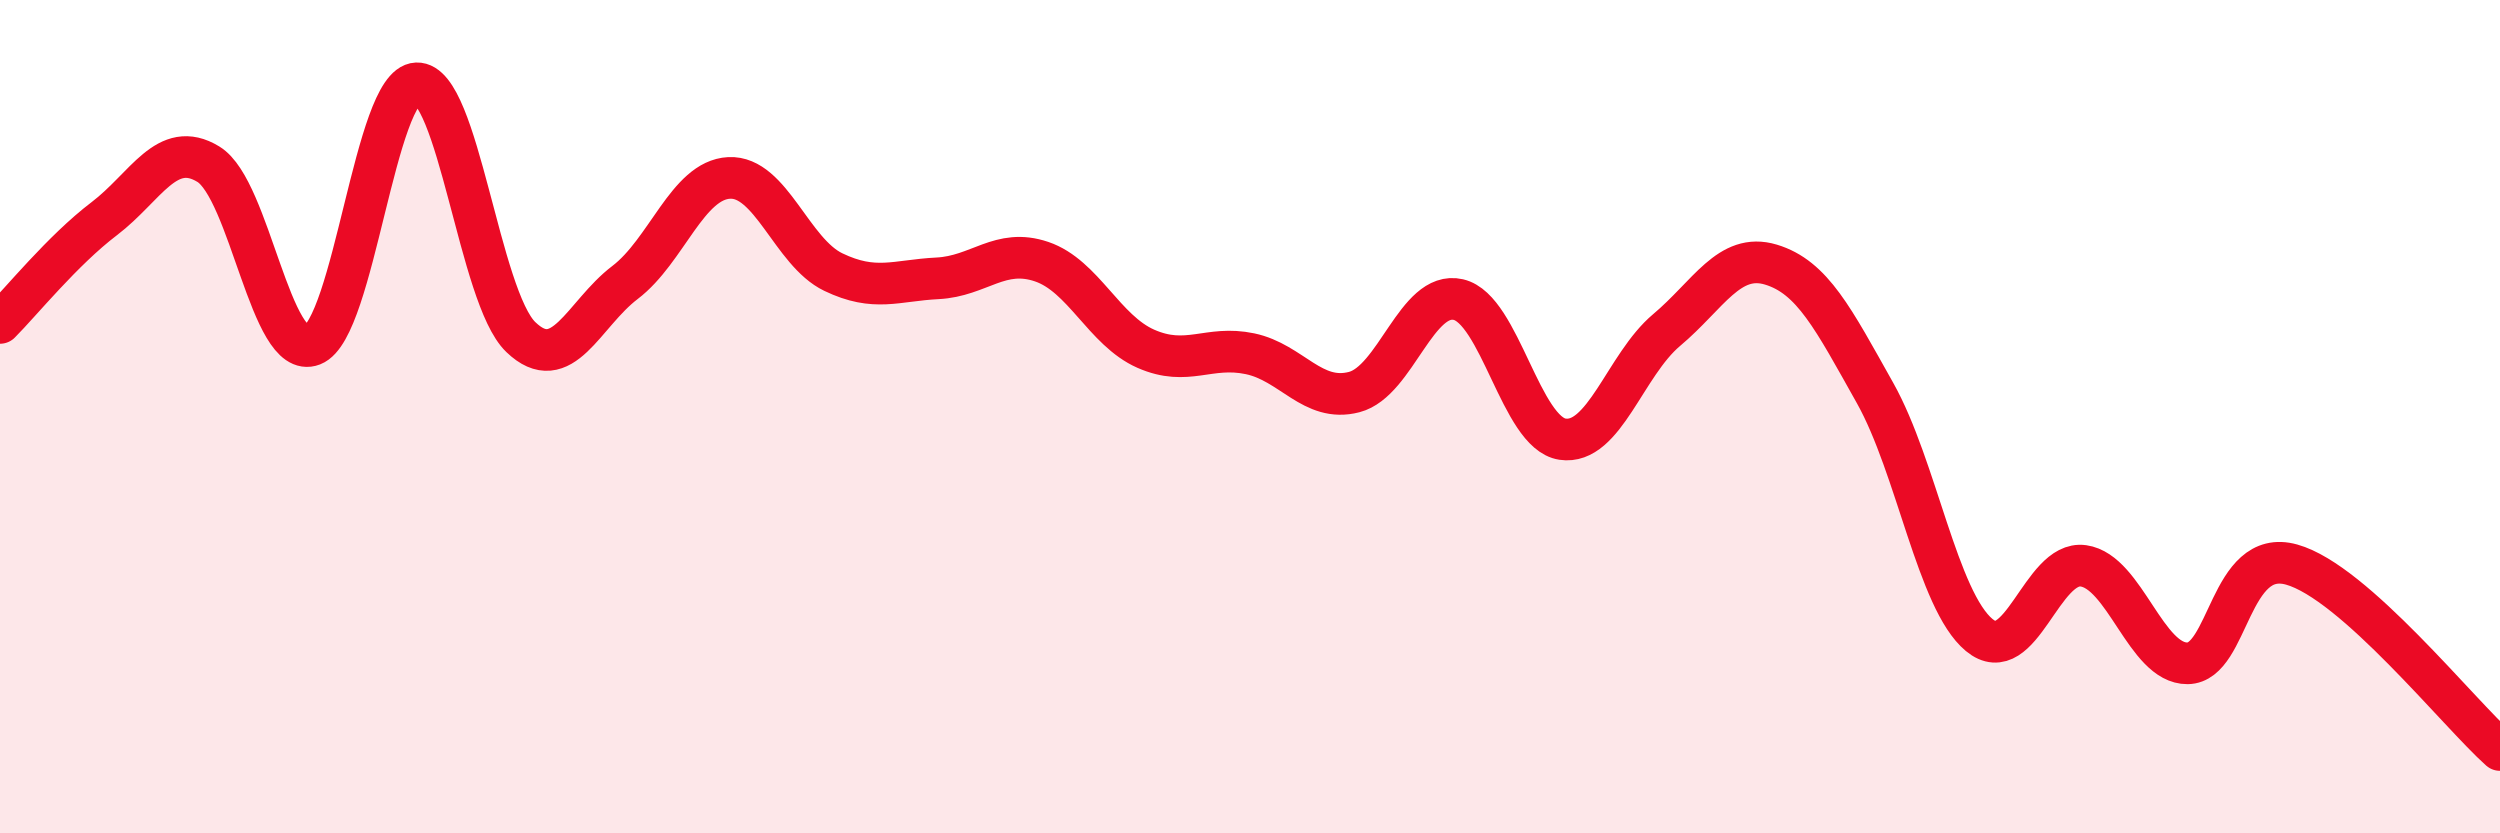
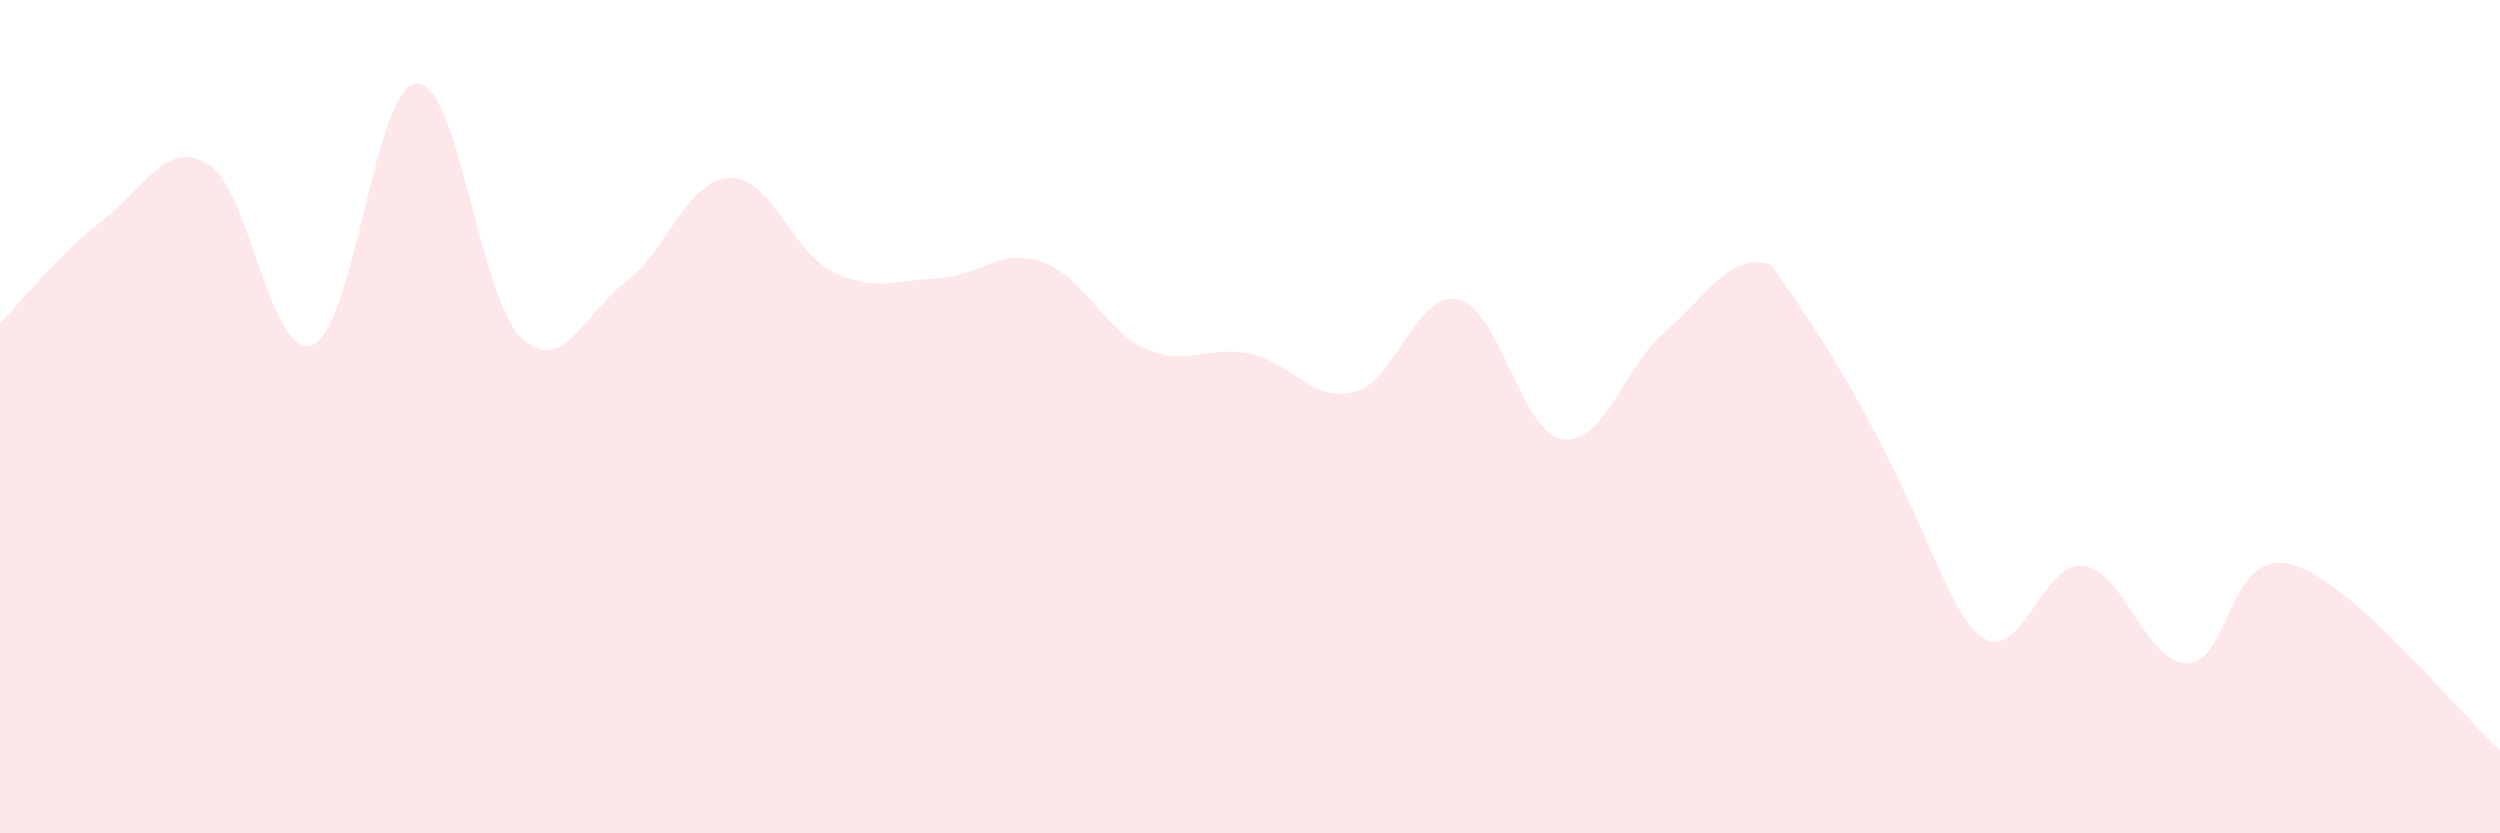
<svg xmlns="http://www.w3.org/2000/svg" width="60" height="20" viewBox="0 0 60 20">
-   <path d="M 0,7.75 C 0.5,7.25 1.5,6.01 2.5,5.25 C 3.5,4.49 4,3.33 5,3.94 C 6,4.55 6.5,8.67 7.5,8.28 C 8.5,7.89 9,2.04 10,2 C 11,1.96 11.5,7.13 12.5,8.09 C 13.5,9.05 14,7.54 15,6.78 C 16,6.02 16.5,4.32 17.5,4.27 C 18.5,4.22 19,6.05 20,6.53 C 21,7.01 21.5,6.73 22.5,6.68 C 23.5,6.63 24,5.94 25,6.28 C 26,6.62 26.5,7.93 27.5,8.37 C 28.5,8.81 29,8.28 30,8.49 C 31,8.7 31.5,9.67 32.5,9.41 C 33.5,9.15 34,6.96 35,7.19 C 36,7.42 36.5,10.39 37.5,10.54 C 38.5,10.69 39,8.76 40,7.92 C 41,7.08 41.5,6.05 42.5,6.35 C 43.5,6.65 44,7.65 45,9.43 C 46,11.21 46.5,14.41 47.5,15.24 C 48.5,16.07 49,13.44 50,13.58 C 51,13.72 51.5,15.93 52.5,15.92 C 53.5,15.91 53.5,13.13 55,13.55 C 56.5,13.97 59,17.11 60,18L60 20L0 20Z" fill="#EB0A25" opacity="0.1" stroke-linecap="round" stroke-linejoin="round" />
-   <path d="M 0,7.75 C 0.5,7.25 1.5,6.01 2.5,5.25 C 3.5,4.49 4,3.33 5,3.94 C 6,4.55 6.5,8.67 7.5,8.28 C 8.5,7.89 9,2.04 10,2 C 11,1.96 11.5,7.13 12.5,8.09 C 13.5,9.05 14,7.54 15,6.78 C 16,6.02 16.5,4.32 17.5,4.27 C 18.5,4.22 19,6.05 20,6.53 C 21,7.01 21.5,6.73 22.5,6.68 C 23.5,6.63 24,5.94 25,6.28 C 26,6.62 26.5,7.93 27.5,8.37 C 28.5,8.81 29,8.28 30,8.49 C 31,8.7 31.5,9.67 32.5,9.41 C 33.5,9.15 34,6.96 35,7.19 C 36,7.42 36.5,10.39 37.5,10.54 C 38.5,10.69 39,8.76 40,7.92 C 41,7.08 41.5,6.05 42.5,6.35 C 43.5,6.65 44,7.65 45,9.43 C 46,11.21 46.5,14.41 47.5,15.24 C 48.5,16.07 49,13.44 50,13.58 C 51,13.72 51.5,15.93 52.5,15.92 C 53.5,15.91 53.5,13.13 55,13.55 C 56.5,13.97 59,17.11 60,18" stroke="#EB0A25" stroke-width="1" fill="none" stroke-linecap="round" stroke-linejoin="round" />
+   <path d="M 0,7.75 C 0.5,7.25 1.5,6.01 2.5,5.25 C 3.5,4.49 4,3.33 5,3.94 C 6,4.55 6.5,8.67 7.5,8.28 C 8.5,7.89 9,2.04 10,2 C 11,1.96 11.5,7.13 12.5,8.09 C 13.5,9.05 14,7.54 15,6.78 C 16,6.02 16.5,4.32 17.5,4.27 C 18.5,4.22 19,6.05 20,6.53 C 21,7.01 21.5,6.73 22.5,6.68 C 23.5,6.63 24,5.94 25,6.28 C 26,6.62 26.5,7.93 27.5,8.37 C 28.5,8.81 29,8.28 30,8.49 C 31,8.7 31.5,9.67 32.5,9.41 C 33.5,9.15 34,6.96 35,7.19 C 36,7.42 36.5,10.39 37.5,10.54 C 38.5,10.69 39,8.76 40,7.92 C 41,7.08 41.5,6.05 42.5,6.35 C 46,11.21 46.5,14.41 47.5,15.24 C 48.5,16.07 49,13.44 50,13.58 C 51,13.72 51.5,15.93 52.5,15.92 C 53.5,15.91 53.5,13.13 55,13.55 C 56.5,13.97 59,17.11 60,18L60 20L0 20Z" fill="#EB0A25" opacity="0.1" stroke-linecap="round" stroke-linejoin="round" />
</svg>